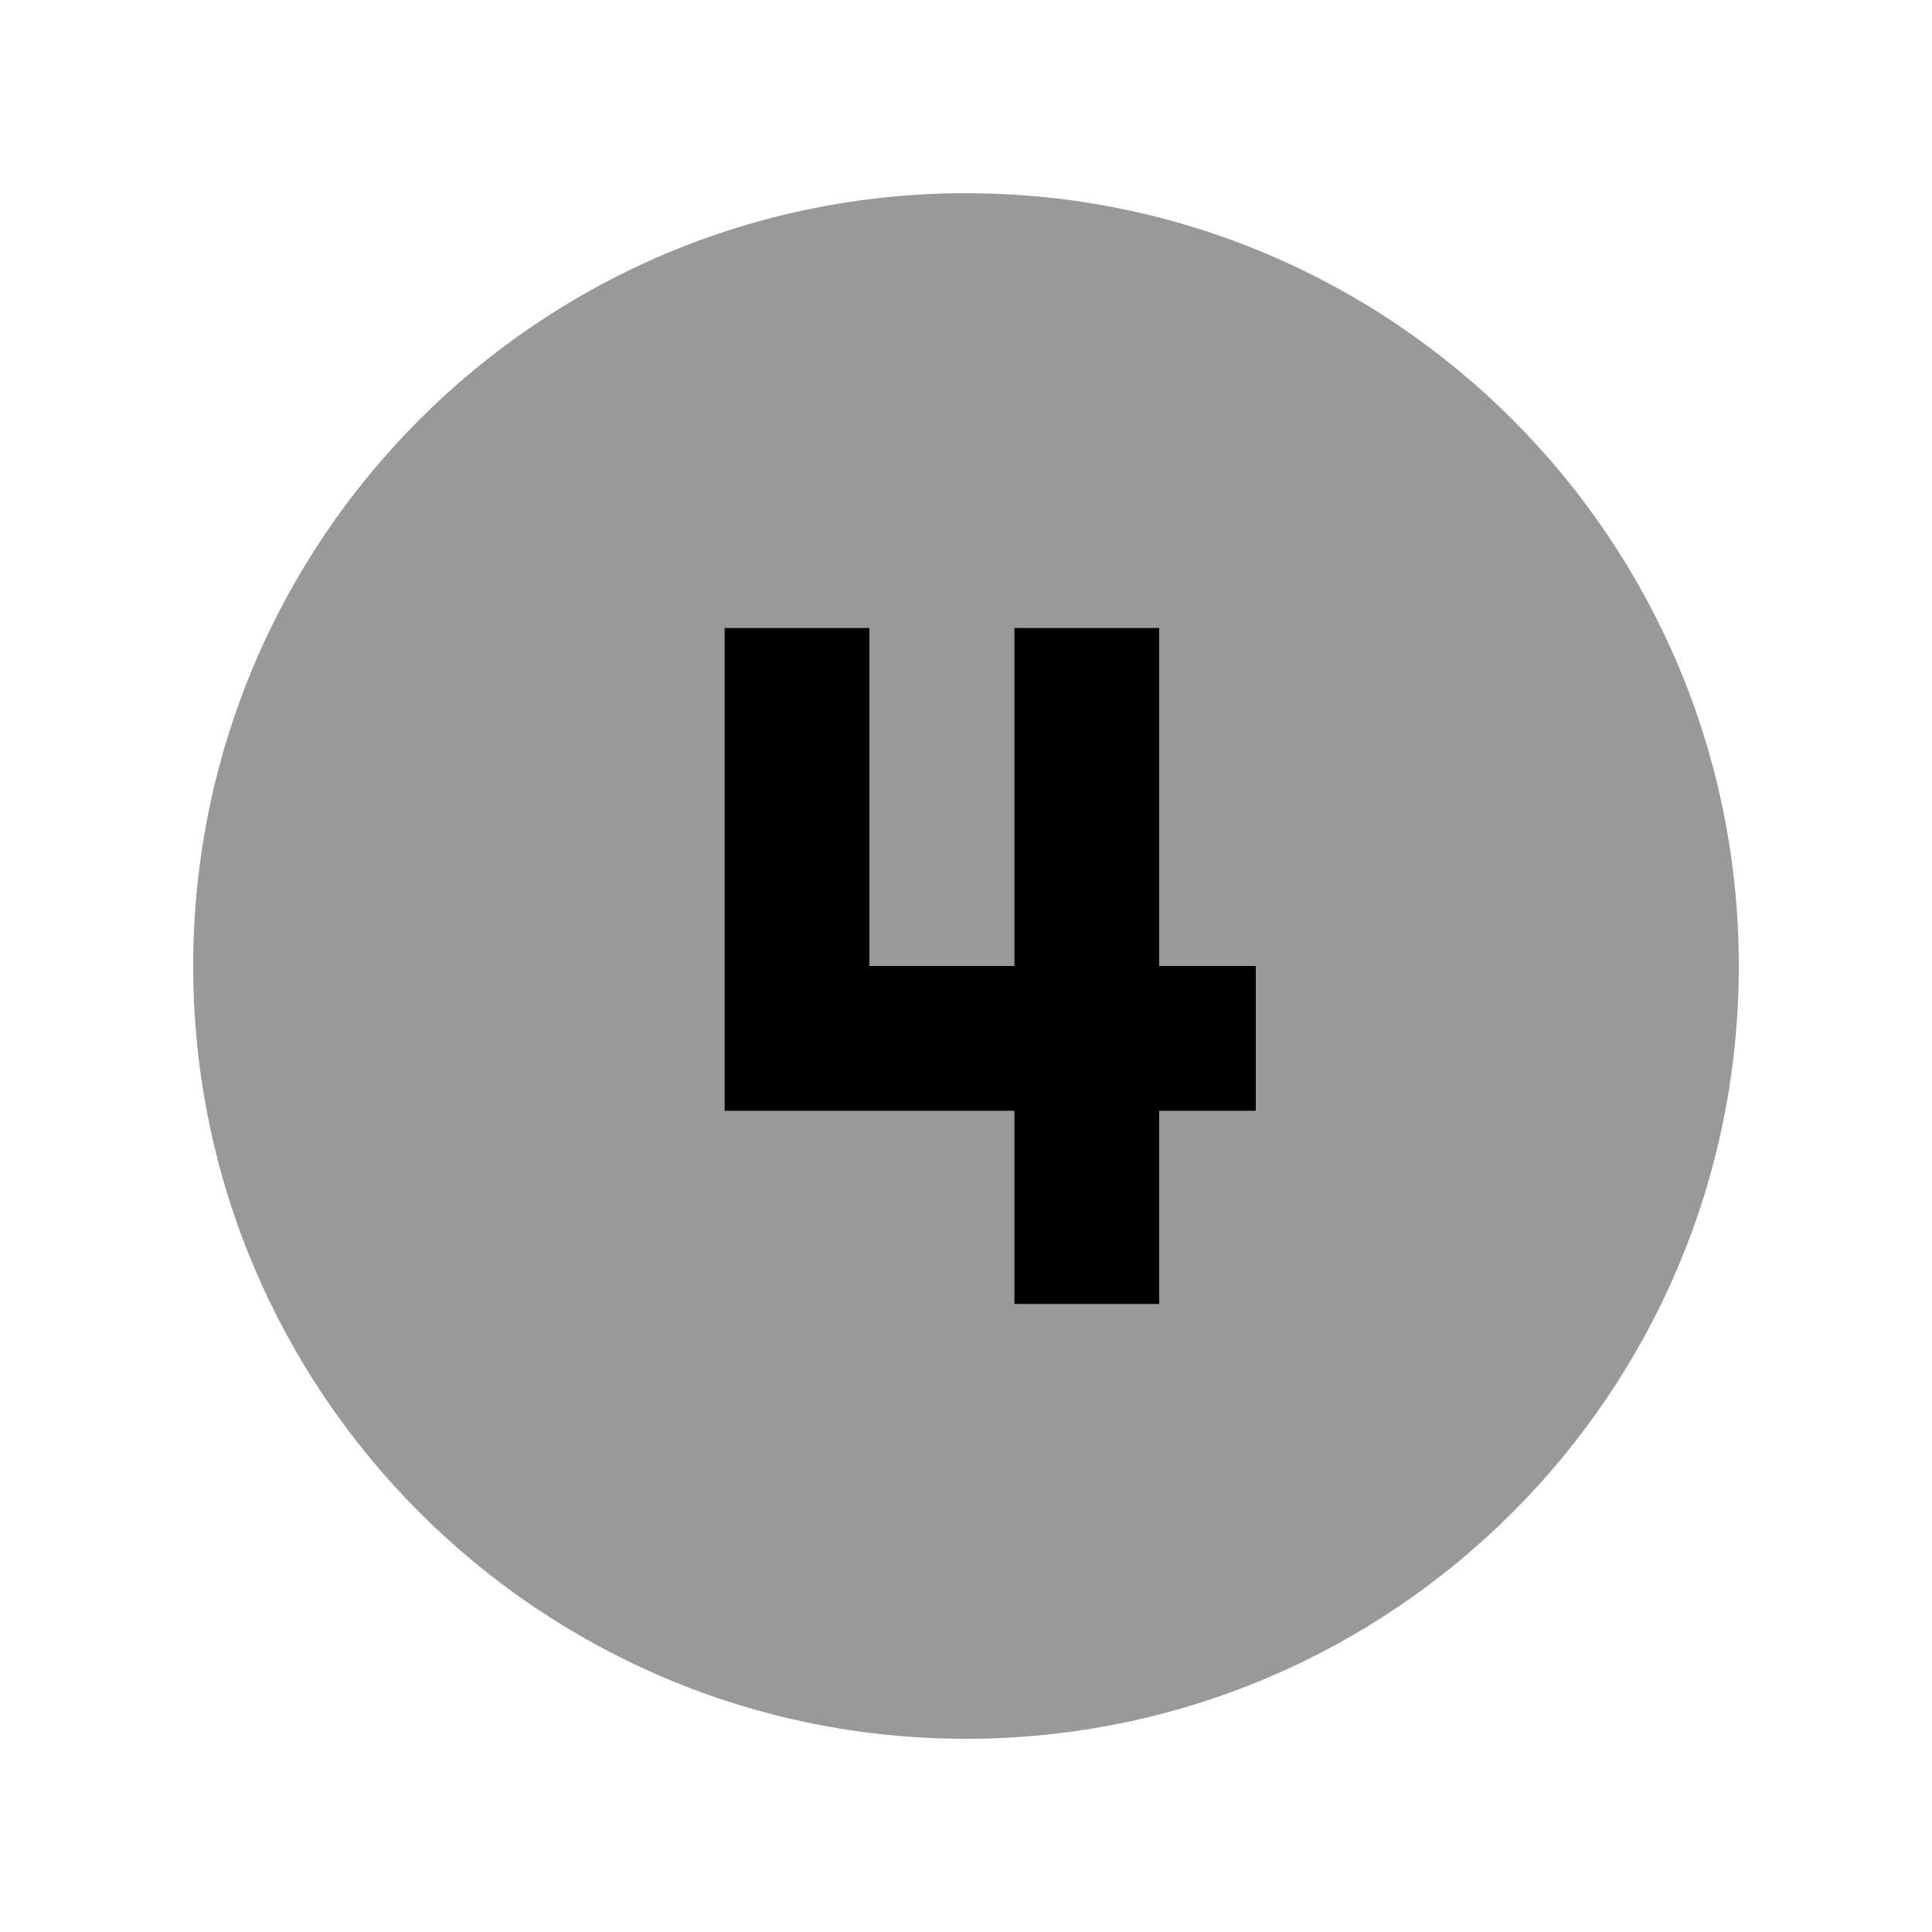
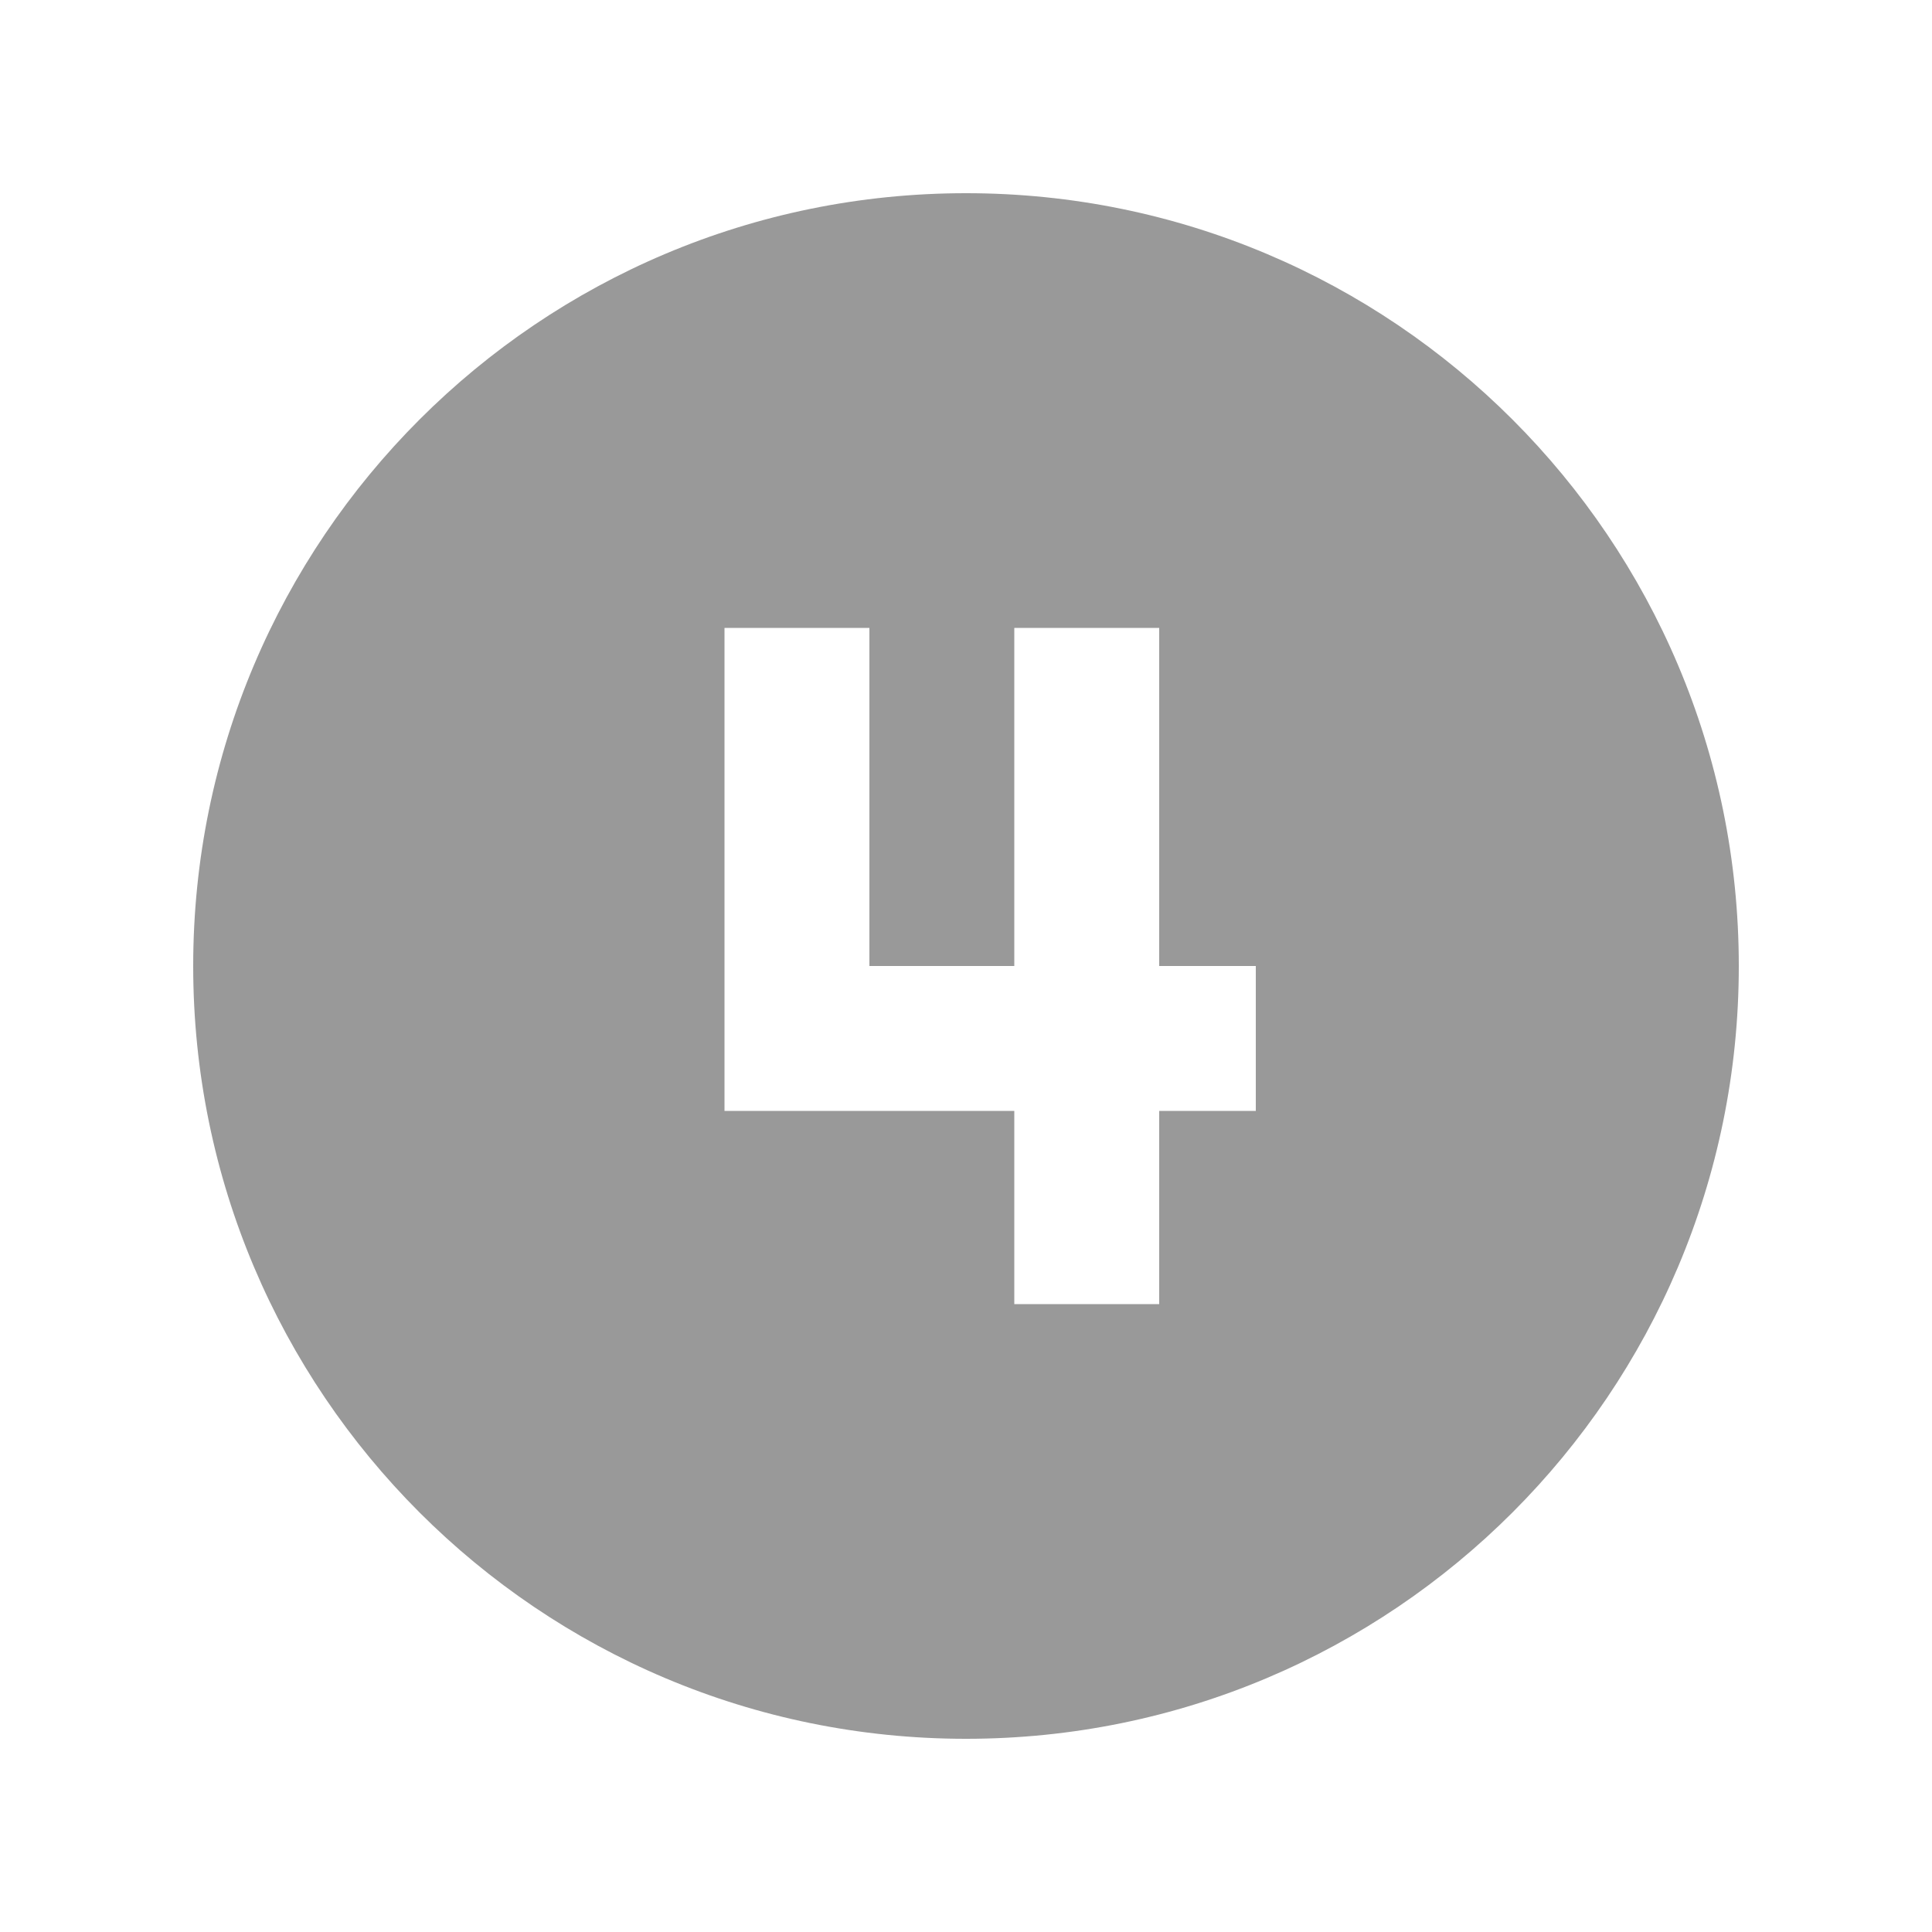
<svg xmlns="http://www.w3.org/2000/svg" viewBox="0 0 640 640">
  <path opacity=".4" fill="currentColor" d="M64 320C64 461.4 178.6 576 320 576C461.4 576 576 461.4 576 320C576 178.6 461.4 64 320 64C178.6 64 64 178.6 64 320zM240 208L288 208L288 320L336 320L336 208L384 208L384 320L416 320L416 368L384 368L384 432L336 432L336 368L240 368L240 208z" />
-   <path fill="currentColor" d="M288 232L288 208L240 208L240 368L336 368L336 432L384 432L384 368L416 368L416 320L384 320L384 208L336 208L336 320L288 320L288 232z" />
</svg>